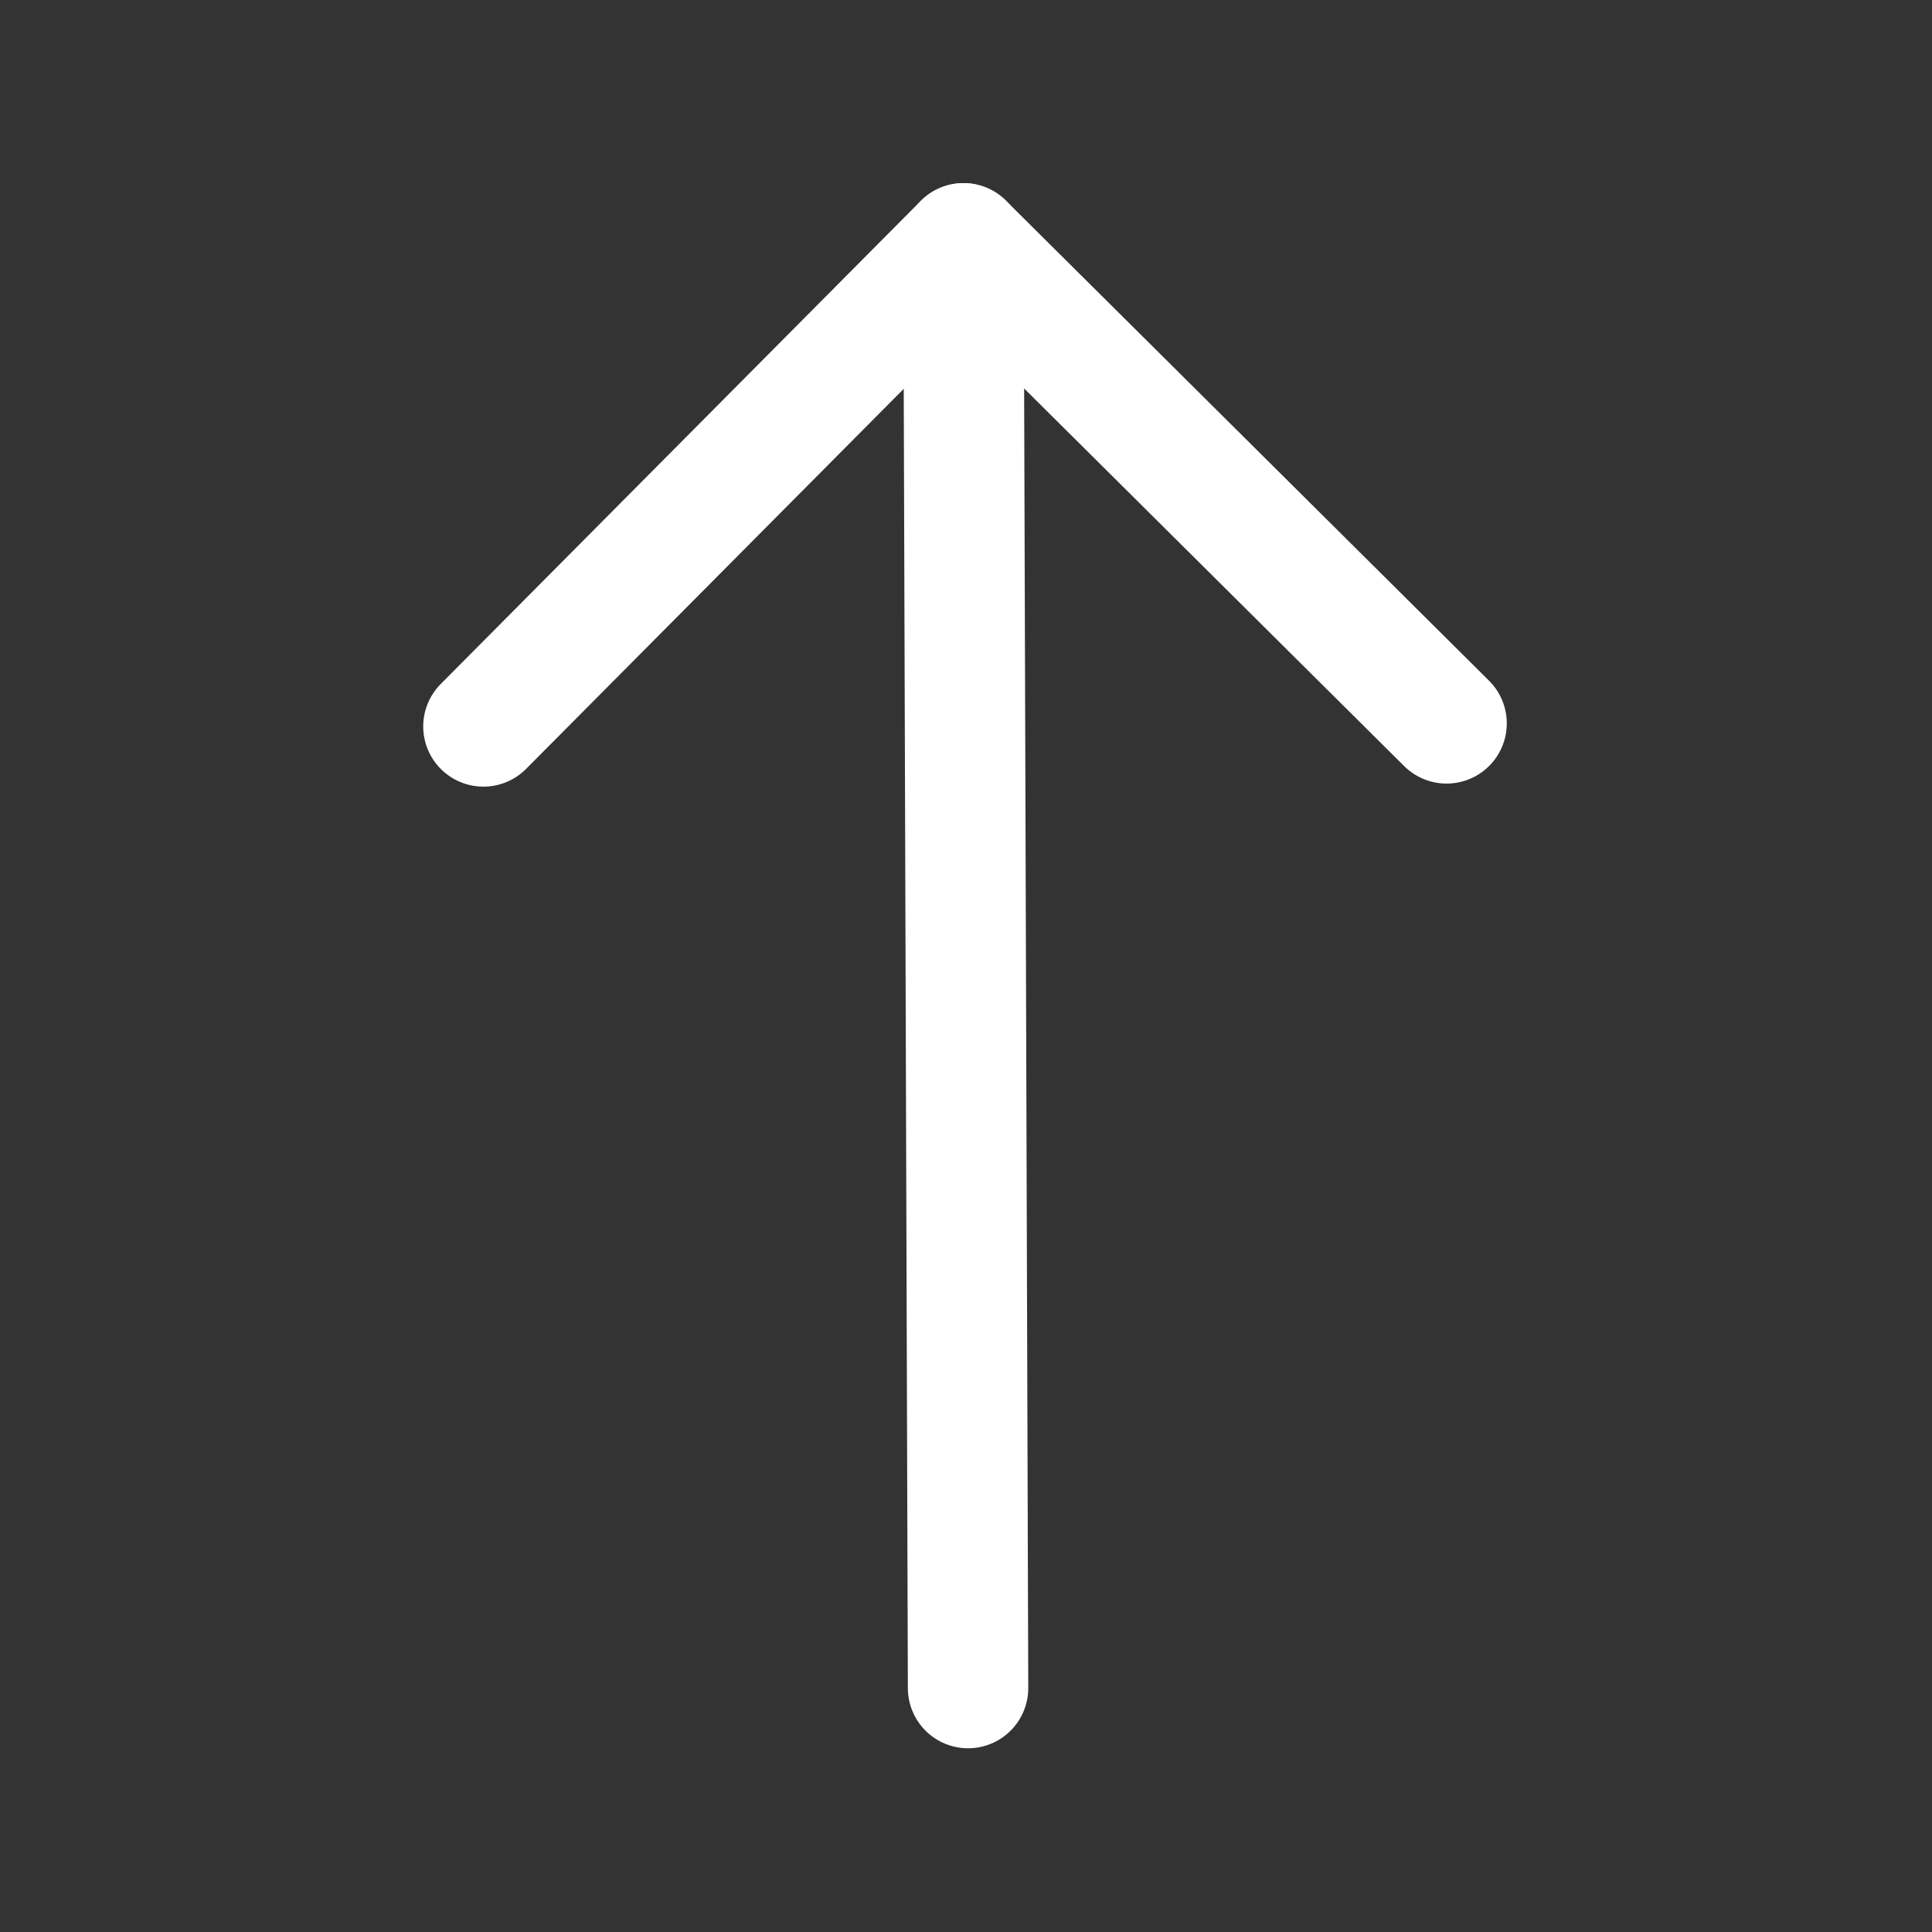
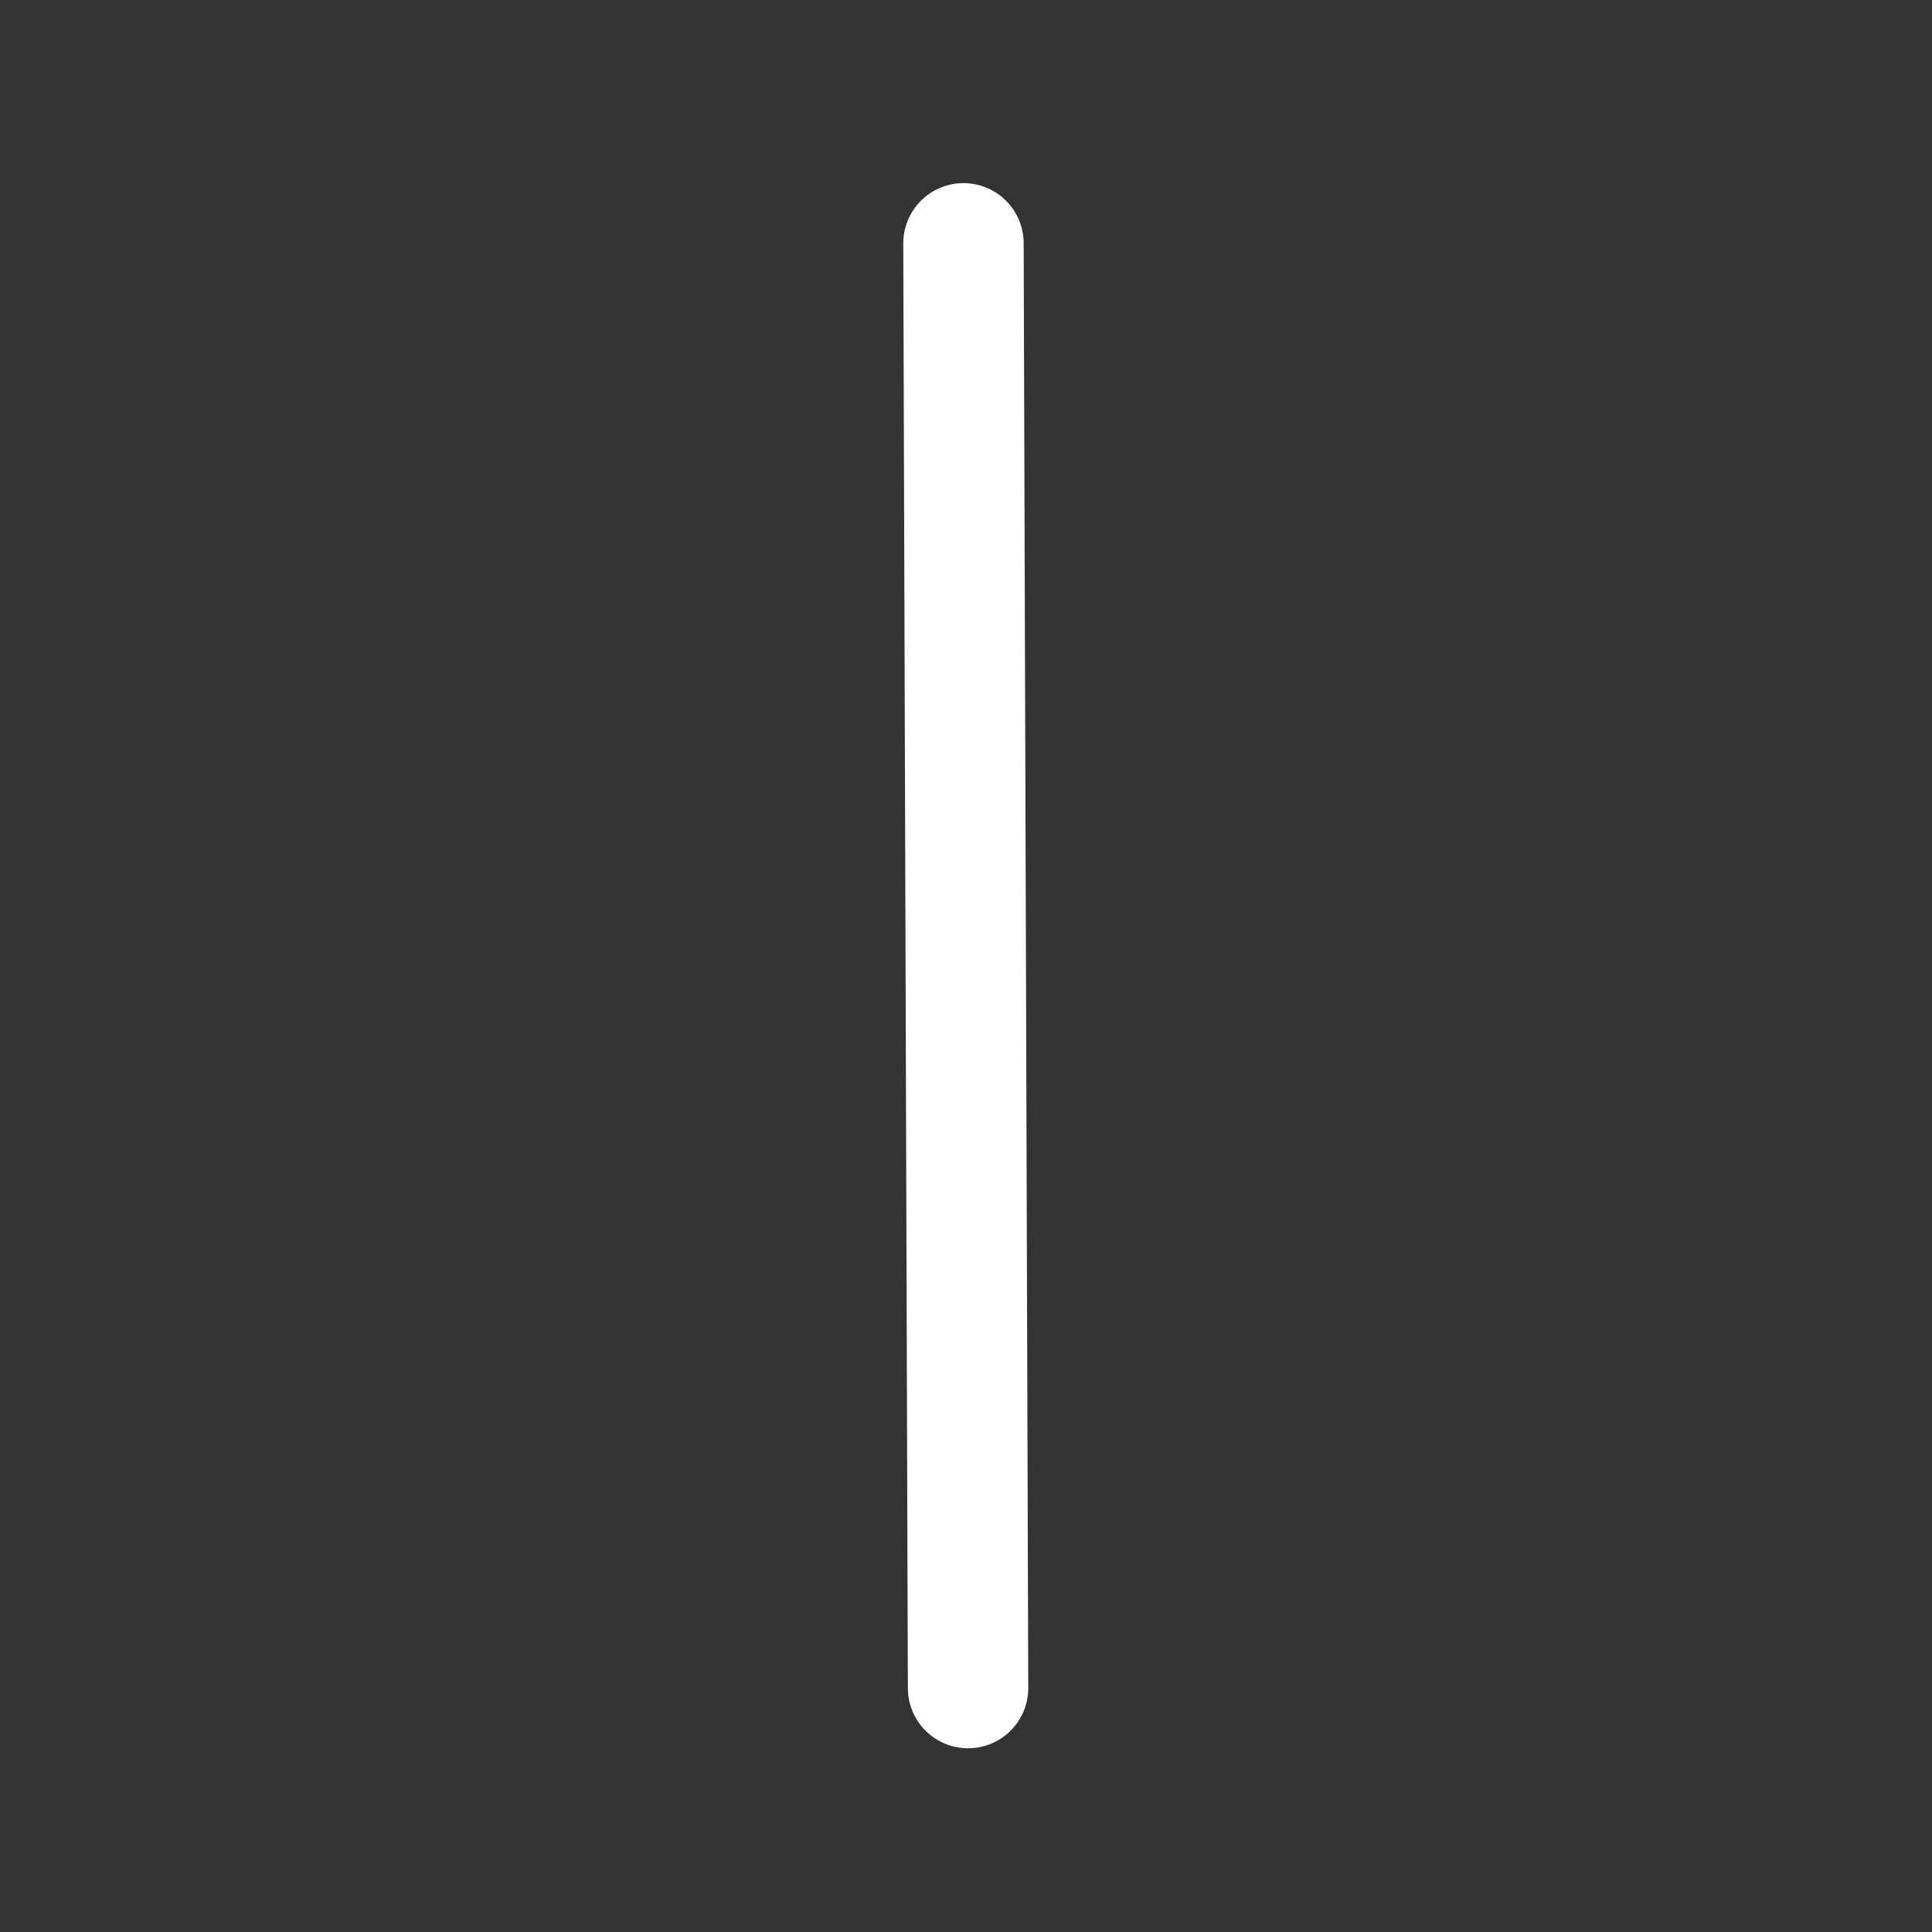
<svg xmlns="http://www.w3.org/2000/svg" width="1293" height="1293">
  <rect width="100%" height="100%" fill="#333333" stroke="none" />
-   <path fill="white" transform="matrix(-1.259 0.004 -0.004 -1.259 1293 1288.86)" d="M480 896L480 128Q480 127.214 480.039 126.43Q480.077 125.645 480.154 124.863Q480.231 124.082 480.346 123.305Q480.462 122.528 480.615 121.757Q480.768 120.987 480.959 120.225Q481.15 119.463 481.378 118.711Q481.606 117.959 481.871 117.22Q482.135 116.48 482.436 115.754Q482.736 115.028 483.072 114.318Q483.408 113.608 483.779 112.915Q484.149 112.223 484.553 111.549Q484.956 110.875 485.393 110.222Q485.829 109.569 486.297 108.938Q486.765 108.307 487.264 107.699Q487.762 107.092 488.29 106.51Q488.817 105.928 489.373 105.373Q489.928 104.817 490.51 104.29Q491.092 103.762 491.699 103.264Q492.307 102.765 492.938 102.297Q493.569 101.829 494.222 101.393Q494.875 100.957 495.549 100.553Q496.222 100.149 496.915 99.778Q497.608 99.408 498.318 99.072Q499.028 98.737 499.754 98.436Q500.48 98.135 501.219 97.871Q501.959 97.606 502.711 97.378Q503.463 97.15 504.225 96.959Q504.987 96.768 505.757 96.615Q506.528 96.462 507.305 96.346Q508.082 96.231 508.863 96.154Q509.645 96.077 510.43 96.038Q511.214 96 512 96Q512.786 96 513.57 96.038Q514.355 96.077 515.137 96.154Q515.918 96.231 516.695 96.346Q517.472 96.462 518.243 96.615Q519.013 96.768 519.775 96.959Q520.537 97.15 521.289 97.378Q522.041 97.606 522.78 97.871Q523.52 98.135 524.246 98.436Q524.972 98.737 525.682 99.072Q526.392 99.408 527.085 99.778Q527.777 100.149 528.451 100.553Q529.125 100.957 529.778 101.393Q530.431 101.829 531.062 102.297Q531.693 102.765 532.301 103.264Q532.908 103.762 533.49 104.29Q534.072 104.817 534.627 105.373Q535.183 105.928 535.71 106.51Q536.238 107.092 536.736 107.699Q537.235 108.307 537.703 108.938Q538.171 109.569 538.607 110.222Q539.043 110.875 539.447 111.549Q539.851 112.223 540.221 112.915Q540.592 113.608 540.928 114.318Q541.263 115.028 541.564 115.754Q541.865 116.48 542.129 117.22Q542.394 117.959 542.622 118.711Q542.85 119.463 543.041 120.225Q543.232 120.987 543.385 121.757Q543.538 122.528 543.654 123.305Q543.769 124.082 543.846 124.863Q543.923 125.645 543.961 126.43Q544 127.214 544 128L544 896Q544 896.786 543.961 897.57Q543.923 898.355 543.846 899.137Q543.769 899.918 543.654 900.695Q543.538 901.472 543.385 902.243Q543.232 903.013 543.041 903.775Q542.85 904.537 542.622 905.289Q542.394 906.041 542.129 906.78Q541.865 907.52 541.564 908.246Q541.263 908.972 540.928 909.682Q540.592 910.392 540.221 911.085Q539.851 911.777 539.447 912.451Q539.043 913.125 538.607 913.778Q538.171 914.431 537.703 915.062Q537.235 915.693 536.736 916.301Q536.238 916.908 535.71 917.49Q535.183 918.072 534.627 918.627Q534.072 919.183 533.49 919.71Q532.908 920.238 532.301 920.736Q531.693 921.235 531.062 921.703Q530.431 922.171 529.778 922.607Q529.125 923.043 528.451 923.447Q527.777 923.851 527.085 924.221Q526.392 924.592 525.682 924.928Q524.972 925.263 524.246 925.564Q523.52 925.865 522.78 926.129Q522.041 926.394 521.289 926.622Q520.537 926.85 519.775 927.041Q519.013 927.232 518.243 927.385Q517.472 927.538 516.695 927.654Q515.918 927.769 515.137 927.846Q514.355 927.923 513.57 927.961Q512.786 928 512 928Q511.214 928 510.43 927.961Q509.645 927.923 508.863 927.846Q508.082 927.769 507.305 927.654Q506.528 927.538 505.757 927.385Q504.987 927.232 504.225 927.041Q503.463 926.85 502.711 926.622Q501.959 926.394 501.219 926.129Q500.48 925.865 499.754 925.564Q499.028 925.263 498.318 924.928Q497.608 924.592 496.915 924.221Q496.222 923.851 495.549 923.447Q494.875 923.043 494.222 922.607Q493.569 922.171 492.938 921.703Q492.307 921.235 491.699 920.736Q491.092 920.238 490.51 919.71Q489.928 919.183 489.373 918.627Q488.817 918.072 488.29 917.49Q487.762 916.908 487.264 916.301Q486.765 915.693 486.297 915.062Q485.829 914.431 485.393 913.778Q484.956 913.125 484.553 912.451Q484.149 911.777 483.779 911.085Q483.408 910.392 483.072 909.682Q482.736 908.972 482.436 908.246Q482.135 907.52 481.871 906.78Q481.606 906.041 481.378 905.289Q481.15 904.537 480.959 903.775Q480.768 903.013 480.615 902.243Q480.462 901.472 480.346 900.695Q480.231 899.918 480.154 899.137Q480.077 898.355 480.039 897.57Q480 896.786 480 896Z" />
-   <path fill="white" transform="matrix(-1.259 0.004 -0.004 -1.259 1293 1288.86)" d="M278.627 617.373L534.627 873.373L512 896L489.373 873.373L745.373 617.373Q745.928 616.817 746.51 616.29Q747.092 615.762 747.699 615.264Q748.307 614.765 748.938 614.297Q749.569 613.829 750.222 613.393Q750.875 612.957 751.549 612.553Q752.222 612.149 752.915 611.779Q753.608 611.408 754.318 611.072Q755.028 610.736 755.754 610.436Q756.48 610.135 757.219 609.871Q757.959 609.606 758.711 609.378Q759.463 609.15 760.225 608.959Q760.987 608.768 761.757 608.615Q762.527 608.462 763.305 608.346Q764.082 608.231 764.863 608.154Q765.645 608.077 766.43 608.039Q767.214 608 768 608Q768.785 608 769.57 608.039Q770.355 608.077 771.136 608.154Q771.918 608.231 772.695 608.346Q773.472 608.462 774.243 608.615Q775.013 608.768 775.775 608.959Q776.537 609.15 777.289 609.378Q778.041 609.606 778.78 609.871Q779.52 610.135 780.246 610.436Q780.972 610.736 781.682 611.072Q782.392 611.408 783.085 611.779Q783.777 612.149 784.451 612.553Q785.125 612.957 785.778 613.393Q786.431 613.829 787.062 614.297Q787.693 614.765 788.301 615.264Q788.908 615.762 789.49 616.29Q790.072 616.817 790.627 617.373Q791.183 617.928 791.71 618.51Q792.238 619.092 792.736 619.699Q793.235 620.307 793.703 620.938Q794.171 621.568 794.607 622.222Q795.043 622.875 795.447 623.549Q795.851 624.222 796.221 624.915Q796.592 625.608 796.928 626.318Q797.263 627.028 797.564 627.754Q797.865 628.48 798.129 629.219Q798.394 629.959 798.622 630.711Q798.85 631.463 799.041 632.225Q799.232 632.987 799.385 633.757Q799.538 634.528 799.654 635.305Q799.769 636.082 799.846 636.863Q799.923 637.645 799.961 638.43Q800 639.214 800 640Q800 640.786 799.961 641.57Q799.923 642.355 799.846 643.137Q799.769 643.918 799.654 644.695Q799.538 645.472 799.385 646.243Q799.232 647.013 799.041 647.775Q798.85 648.537 798.622 649.289Q798.394 650.041 798.129 650.78Q797.865 651.52 797.564 652.246Q797.263 652.972 796.928 653.682Q796.592 654.392 796.221 655.085Q795.851 655.777 795.447 656.451Q795.043 657.125 794.607 657.778Q794.171 658.431 793.703 659.062Q793.235 659.693 792.736 660.301Q792.238 660.908 791.71 661.49Q791.183 662.072 790.627 662.627L534.627 918.627Q534.072 919.183 533.49 919.71Q532.908 920.238 532.301 920.736Q531.693 921.235 531.062 921.703Q530.431 922.171 529.778 922.607Q529.125 923.043 528.451 923.447Q527.777 923.851 527.085 924.221Q526.392 924.592 525.682 924.928Q524.972 925.263 524.246 925.564Q523.52 925.865 522.78 926.129Q522.041 926.394 521.289 926.622Q520.537 926.85 519.775 927.041Q519.013 927.232 518.243 927.385Q517.472 927.538 516.695 927.654Q515.918 927.769 515.137 927.846Q514.355 927.923 513.57 927.961Q512.786 928 512 928Q511.214 928 510.43 927.961Q509.645 927.923 508.863 927.846Q508.082 927.769 507.305 927.654Q506.528 927.538 505.757 927.385Q504.987 927.232 504.225 927.041Q503.463 926.85 502.711 926.622Q501.959 926.394 501.219 926.129Q500.48 925.865 499.754 925.564Q499.028 925.263 498.318 924.928Q497.608 924.592 496.915 924.221Q496.222 923.851 495.549 923.447Q494.875 923.043 494.222 922.607Q493.569 922.171 492.938 921.703Q492.307 921.235 491.699 920.736Q491.092 920.238 490.51 919.71Q489.928 919.183 489.373 918.627L233.373 662.627Q232.817 662.072 232.29 661.49Q231.762 660.908 231.264 660.301Q230.765 659.693 230.297 659.062Q229.829 658.431 229.393 657.778Q228.957 657.125 228.553 656.451Q228.149 655.777 227.779 655.085Q227.408 654.392 227.072 653.682Q226.736 652.972 226.436 652.246Q226.135 651.52 225.871 650.78Q225.606 650.041 225.378 649.289Q225.15 648.537 224.959 647.775Q224.768 647.013 224.615 646.243Q224.462 645.472 224.346 644.695Q224.231 643.918 224.154 643.137Q224.077 642.355 224.039 641.57Q224 640.786 224 640Q224 639.214 224.039 638.43Q224.077 637.645 224.154 636.863Q224.231 636.082 224.346 635.305Q224.462 634.528 224.615 633.757Q224.768 632.987 224.959 632.225Q225.15 631.463 225.378 630.711Q225.606 629.959 225.871 629.219Q226.135 628.48 226.436 627.754Q226.736 627.028 227.072 626.318Q227.408 625.608 227.779 624.915Q228.149 624.222 228.553 623.549Q228.957 622.875 229.393 622.222Q229.829 621.568 230.297 620.938Q230.765 620.307 231.264 619.699Q231.762 619.092 232.29 618.51Q232.817 617.928 233.373 617.373Q233.928 616.817 234.51 616.29Q235.092 615.762 235.699 615.264Q236.307 614.765 236.938 614.297Q237.569 613.829 238.222 613.393Q238.875 612.957 239.549 612.553Q240.223 612.149 240.915 611.779Q241.608 611.408 242.318 611.072Q243.028 610.736 243.754 610.436Q244.48 610.135 245.219 609.871Q245.959 609.606 246.711 609.378Q247.463 609.15 248.225 608.959Q248.987 608.768 249.757 608.615Q250.528 608.462 251.305 608.346Q252.082 608.231 252.863 608.154Q253.645 608.077 254.43 608.039Q255.214 608 256 608Q256.786 608 257.57 608.039Q258.355 608.077 259.137 608.154Q259.918 608.231 260.695 608.346Q261.472 608.462 262.243 608.615Q263.013 608.768 263.775 608.959Q264.537 609.15 265.289 609.378Q266.041 609.606 266.78 609.871Q267.52 610.135 268.246 610.436Q268.972 610.736 269.682 611.072Q270.392 611.408 271.085 611.779Q271.777 612.149 272.451 612.553Q273.125 612.957 273.778 613.393Q274.431 613.829 275.062 614.297Q275.693 614.765 276.301 615.264Q276.908 615.762 277.49 616.29Q278.072 616.817 278.627 617.373Z" />
+   <path fill="white" transform="matrix(-1.259 0.004 -0.004 -1.259 1293 1288.86)" d="M480 896L480 128Q480 127.214 480.039 126.43Q480.077 125.645 480.154 124.863Q480.231 124.082 480.346 123.305Q480.462 122.528 480.615 121.757Q480.768 120.987 480.959 120.225Q481.15 119.463 481.378 118.711Q481.606 117.959 481.871 117.22Q482.135 116.48 482.436 115.754Q482.736 115.028 483.072 114.318Q483.408 113.608 483.779 112.915Q484.149 112.223 484.553 111.549Q484.956 110.875 485.393 110.222Q485.829 109.569 486.297 108.938Q486.765 108.307 487.264 107.699Q487.762 107.092 488.29 106.51Q488.817 105.928 489.373 105.373Q489.928 104.817 490.51 104.29Q491.092 103.762 491.699 103.264Q492.307 102.765 492.938 102.297Q493.569 101.829 494.222 101.393Q494.875 100.957 495.549 100.553Q496.222 100.149 496.915 99.778Q497.608 99.408 498.318 99.072Q499.028 98.737 499.754 98.436Q500.48 98.135 501.219 97.871Q501.959 97.606 502.711 97.378Q503.463 97.15 504.225 96.959Q504.987 96.768 505.757 96.615Q506.528 96.462 507.305 96.346Q508.082 96.231 508.863 96.154Q511.214 96 512 96Q512.786 96 513.57 96.038Q514.355 96.077 515.137 96.154Q515.918 96.231 516.695 96.346Q517.472 96.462 518.243 96.615Q519.013 96.768 519.775 96.959Q520.537 97.15 521.289 97.378Q522.041 97.606 522.78 97.871Q523.52 98.135 524.246 98.436Q524.972 98.737 525.682 99.072Q526.392 99.408 527.085 99.778Q527.777 100.149 528.451 100.553Q529.125 100.957 529.778 101.393Q530.431 101.829 531.062 102.297Q531.693 102.765 532.301 103.264Q532.908 103.762 533.49 104.29Q534.072 104.817 534.627 105.373Q535.183 105.928 535.71 106.51Q536.238 107.092 536.736 107.699Q537.235 108.307 537.703 108.938Q538.171 109.569 538.607 110.222Q539.043 110.875 539.447 111.549Q539.851 112.223 540.221 112.915Q540.592 113.608 540.928 114.318Q541.263 115.028 541.564 115.754Q541.865 116.48 542.129 117.22Q542.394 117.959 542.622 118.711Q542.85 119.463 543.041 120.225Q543.232 120.987 543.385 121.757Q543.538 122.528 543.654 123.305Q543.769 124.082 543.846 124.863Q543.923 125.645 543.961 126.43Q544 127.214 544 128L544 896Q544 896.786 543.961 897.57Q543.923 898.355 543.846 899.137Q543.769 899.918 543.654 900.695Q543.538 901.472 543.385 902.243Q543.232 903.013 543.041 903.775Q542.85 904.537 542.622 905.289Q542.394 906.041 542.129 906.78Q541.865 907.52 541.564 908.246Q541.263 908.972 540.928 909.682Q540.592 910.392 540.221 911.085Q539.851 911.777 539.447 912.451Q539.043 913.125 538.607 913.778Q538.171 914.431 537.703 915.062Q537.235 915.693 536.736 916.301Q536.238 916.908 535.71 917.49Q535.183 918.072 534.627 918.627Q534.072 919.183 533.49 919.71Q532.908 920.238 532.301 920.736Q531.693 921.235 531.062 921.703Q530.431 922.171 529.778 922.607Q529.125 923.043 528.451 923.447Q527.777 923.851 527.085 924.221Q526.392 924.592 525.682 924.928Q524.972 925.263 524.246 925.564Q523.52 925.865 522.78 926.129Q522.041 926.394 521.289 926.622Q520.537 926.85 519.775 927.041Q519.013 927.232 518.243 927.385Q517.472 927.538 516.695 927.654Q515.918 927.769 515.137 927.846Q514.355 927.923 513.57 927.961Q512.786 928 512 928Q511.214 928 510.43 927.961Q509.645 927.923 508.863 927.846Q508.082 927.769 507.305 927.654Q506.528 927.538 505.757 927.385Q504.987 927.232 504.225 927.041Q503.463 926.85 502.711 926.622Q501.959 926.394 501.219 926.129Q500.48 925.865 499.754 925.564Q499.028 925.263 498.318 924.928Q497.608 924.592 496.915 924.221Q496.222 923.851 495.549 923.447Q494.875 923.043 494.222 922.607Q493.569 922.171 492.938 921.703Q492.307 921.235 491.699 920.736Q491.092 920.238 490.51 919.71Q489.928 919.183 489.373 918.627Q488.817 918.072 488.29 917.49Q487.762 916.908 487.264 916.301Q486.765 915.693 486.297 915.062Q485.829 914.431 485.393 913.778Q484.956 913.125 484.553 912.451Q484.149 911.777 483.779 911.085Q483.408 910.392 483.072 909.682Q482.736 908.972 482.436 908.246Q482.135 907.52 481.871 906.78Q481.606 906.041 481.378 905.289Q481.15 904.537 480.959 903.775Q480.768 903.013 480.615 902.243Q480.462 901.472 480.346 900.695Q480.231 899.918 480.154 899.137Q480.077 898.355 480.039 897.57Q480 896.786 480 896Z" />
</svg>